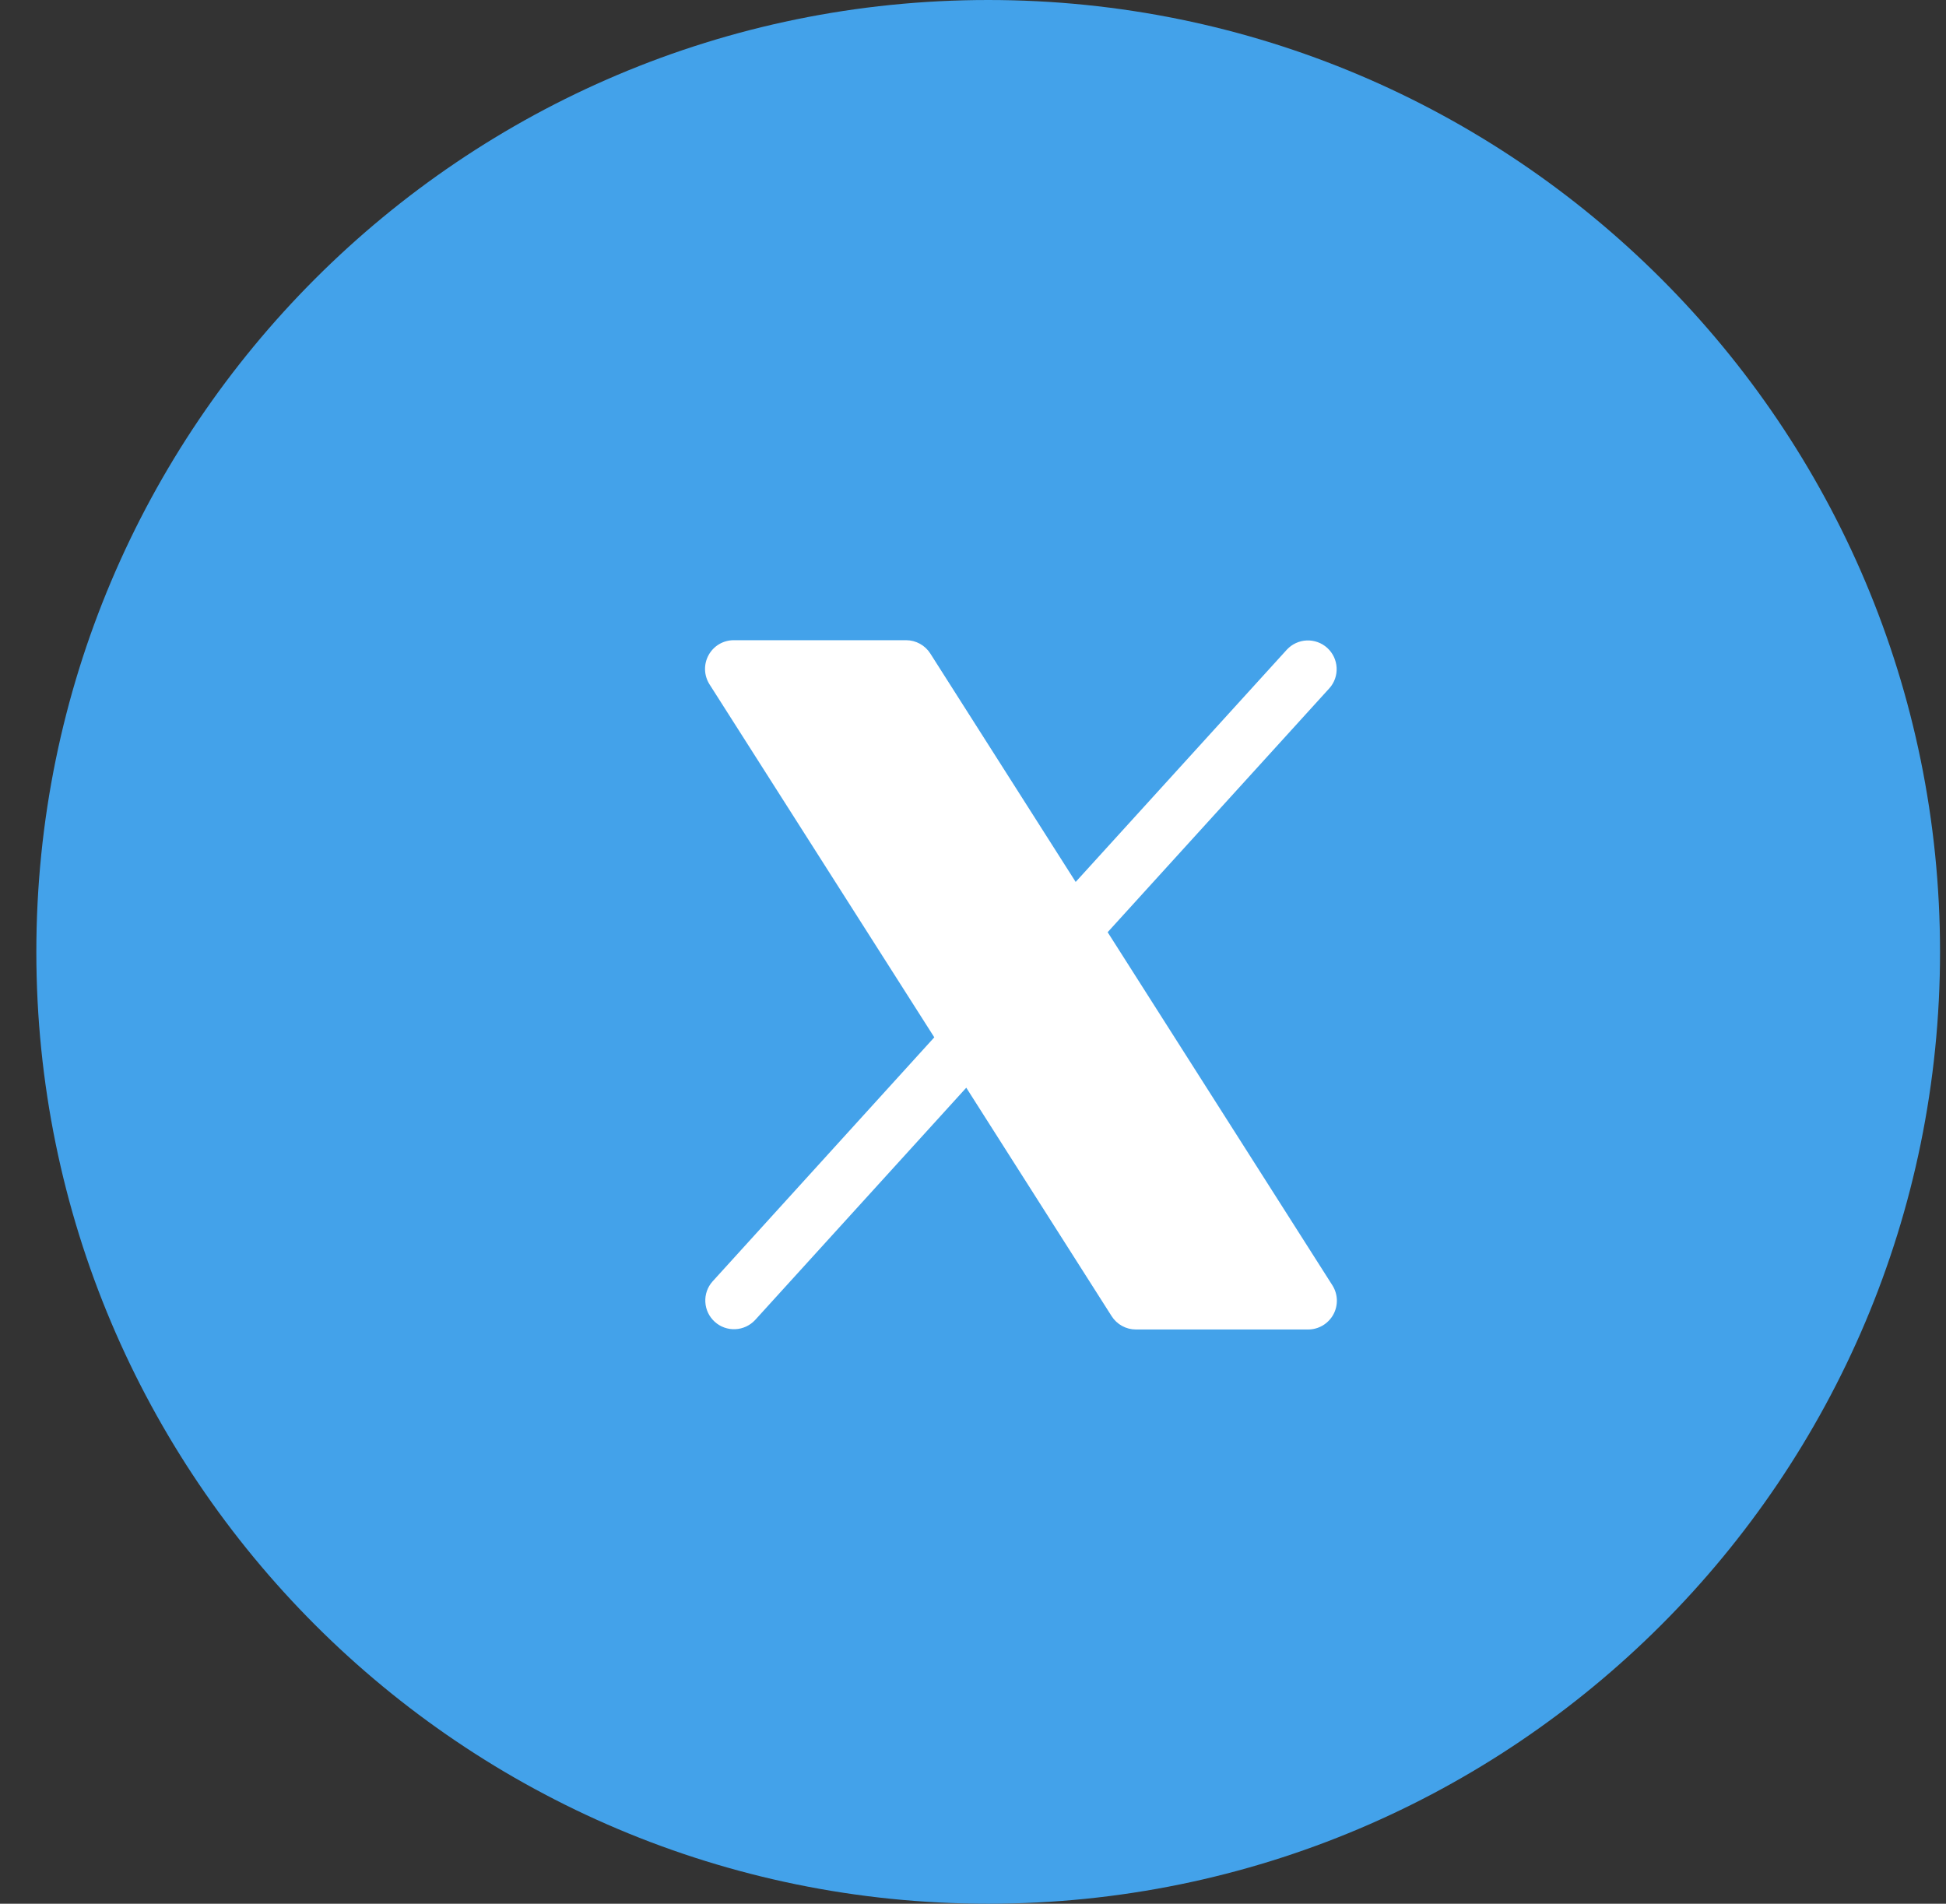
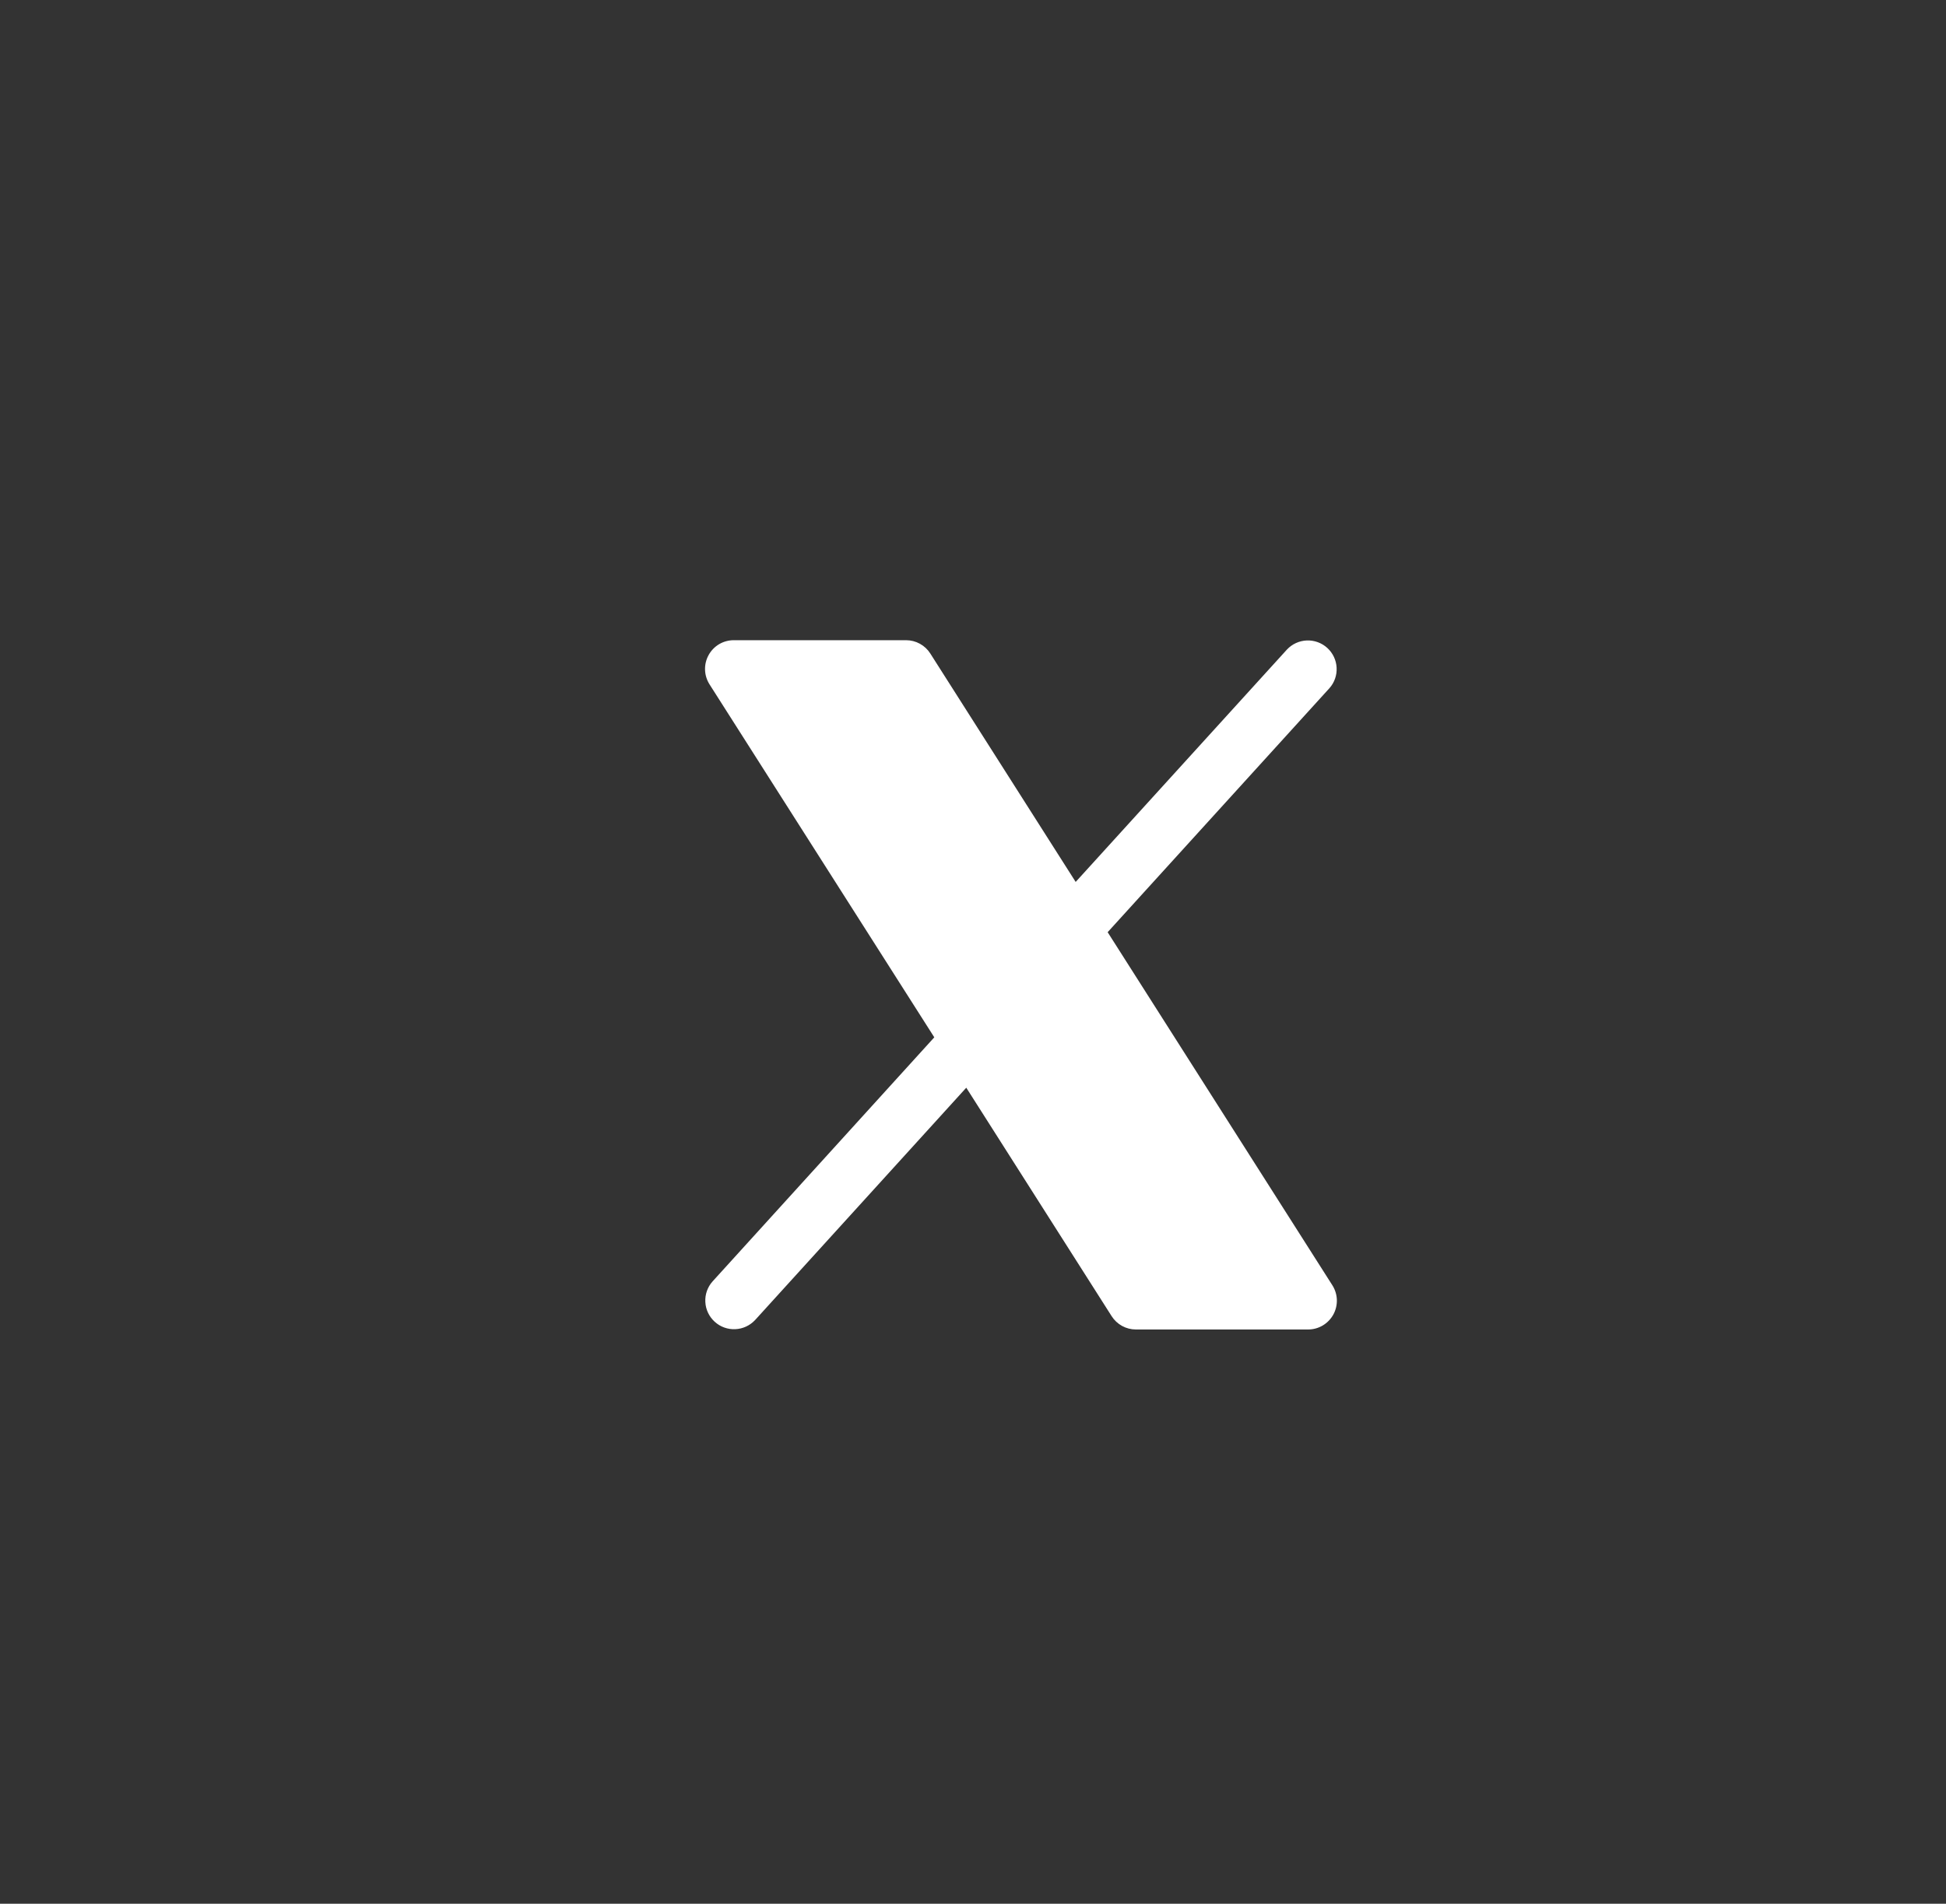
<svg xmlns="http://www.w3.org/2000/svg" width="46" height="45" viewBox="0 0 46 45" fill="none">
  <rect x="0" y="0" width="46" height="45" fill="#333333" stroke="none" />
-   <path d="M23.359 45C35.786 45 45.859 34.926 45.859 22.5C45.859 10.074 35.786 0 23.359 0C10.933 0 0.859 10.074 0.859 22.5C0.859 34.926 10.933 45 23.359 45Z" fill="#43A2EA" />
  <path d="M31.517 31.074C31.458 31.18 31.372 31.269 31.268 31.331C31.163 31.393 31.044 31.426 30.923 31.426H26.849C26.735 31.426 26.623 31.397 26.523 31.342C26.423 31.287 26.338 31.207 26.277 31.111L22.841 25.711L17.848 31.204C17.726 31.334 17.558 31.412 17.379 31.419C17.201 31.427 17.026 31.364 16.894 31.243C16.762 31.123 16.682 30.956 16.673 30.777C16.663 30.599 16.724 30.424 16.843 30.291L22.085 24.52L16.772 16.177C16.707 16.074 16.67 15.956 16.666 15.834C16.662 15.712 16.691 15.592 16.75 15.485C16.808 15.378 16.895 15.289 16.999 15.227C17.104 15.165 17.224 15.133 17.345 15.133H21.419C21.533 15.133 21.645 15.162 21.745 15.217C21.845 15.272 21.93 15.351 21.991 15.448L25.427 20.847L30.42 15.355C30.542 15.224 30.71 15.147 30.889 15.139C31.067 15.132 31.242 15.195 31.374 15.315C31.506 15.435 31.586 15.603 31.595 15.781C31.605 15.96 31.544 16.135 31.425 16.268L26.183 22.035L31.496 30.383C31.561 30.486 31.597 30.604 31.601 30.726C31.604 30.847 31.576 30.967 31.517 31.074Z" fill="white" />
</svg>